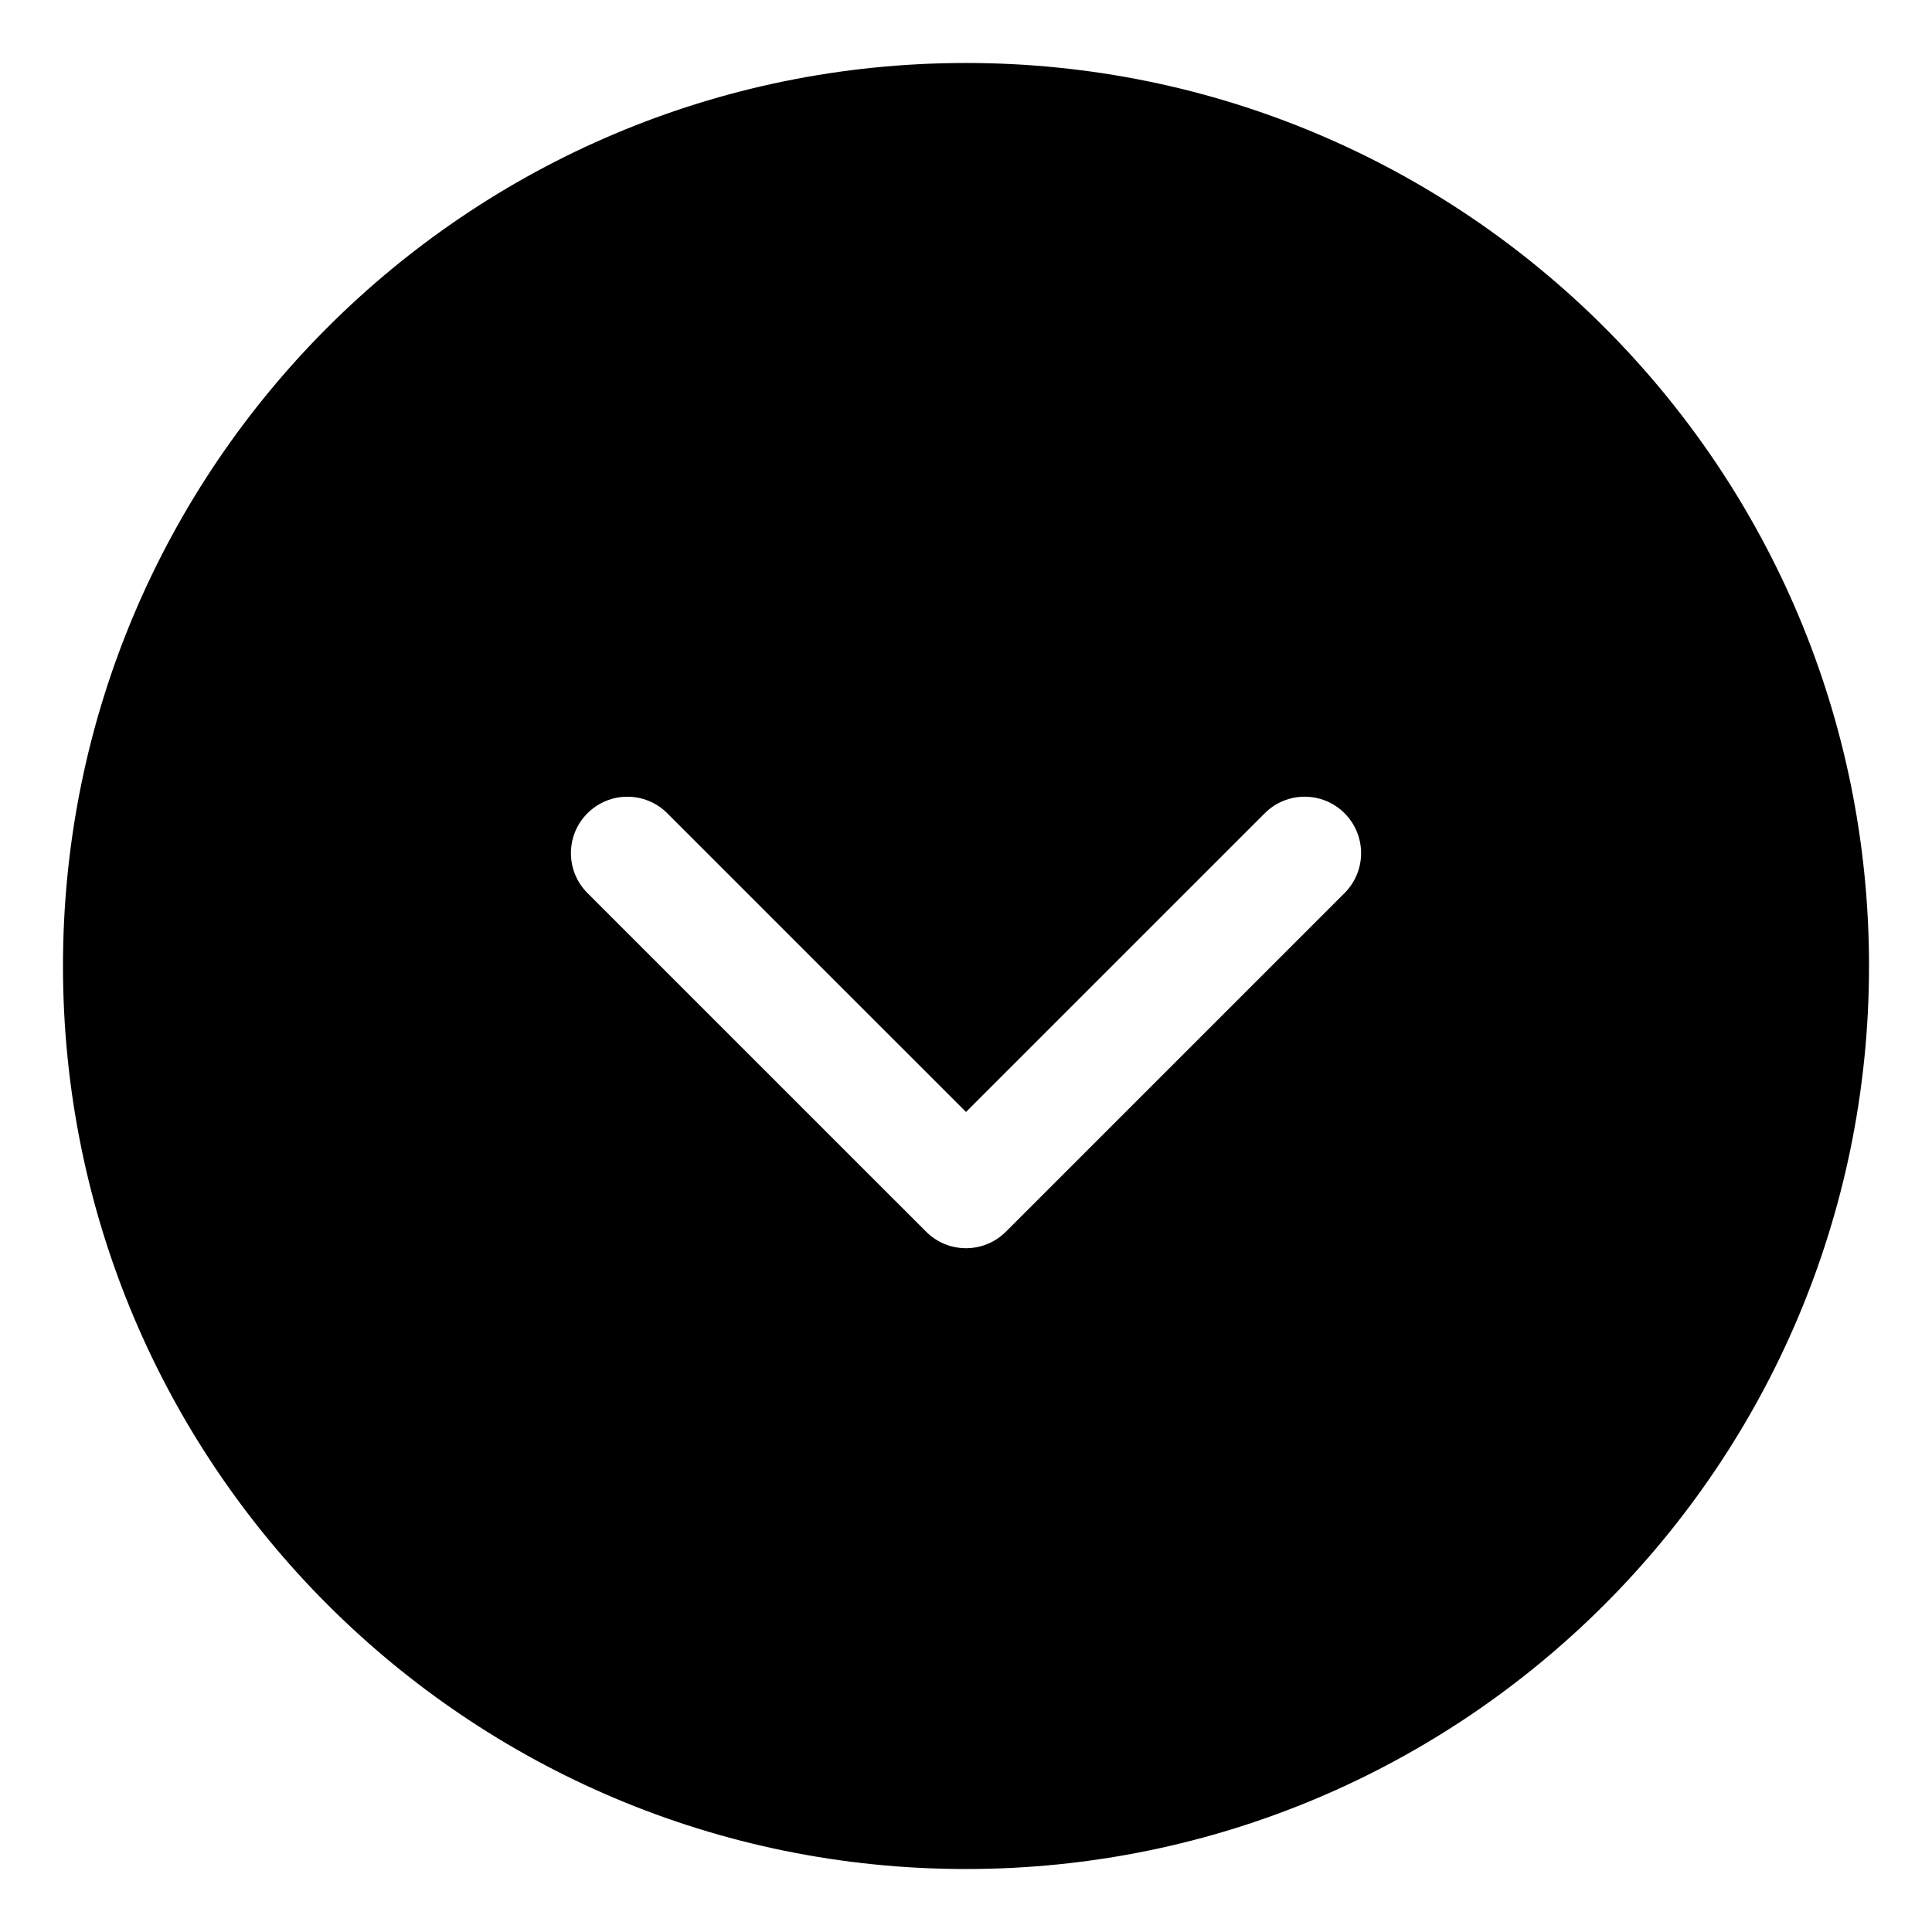
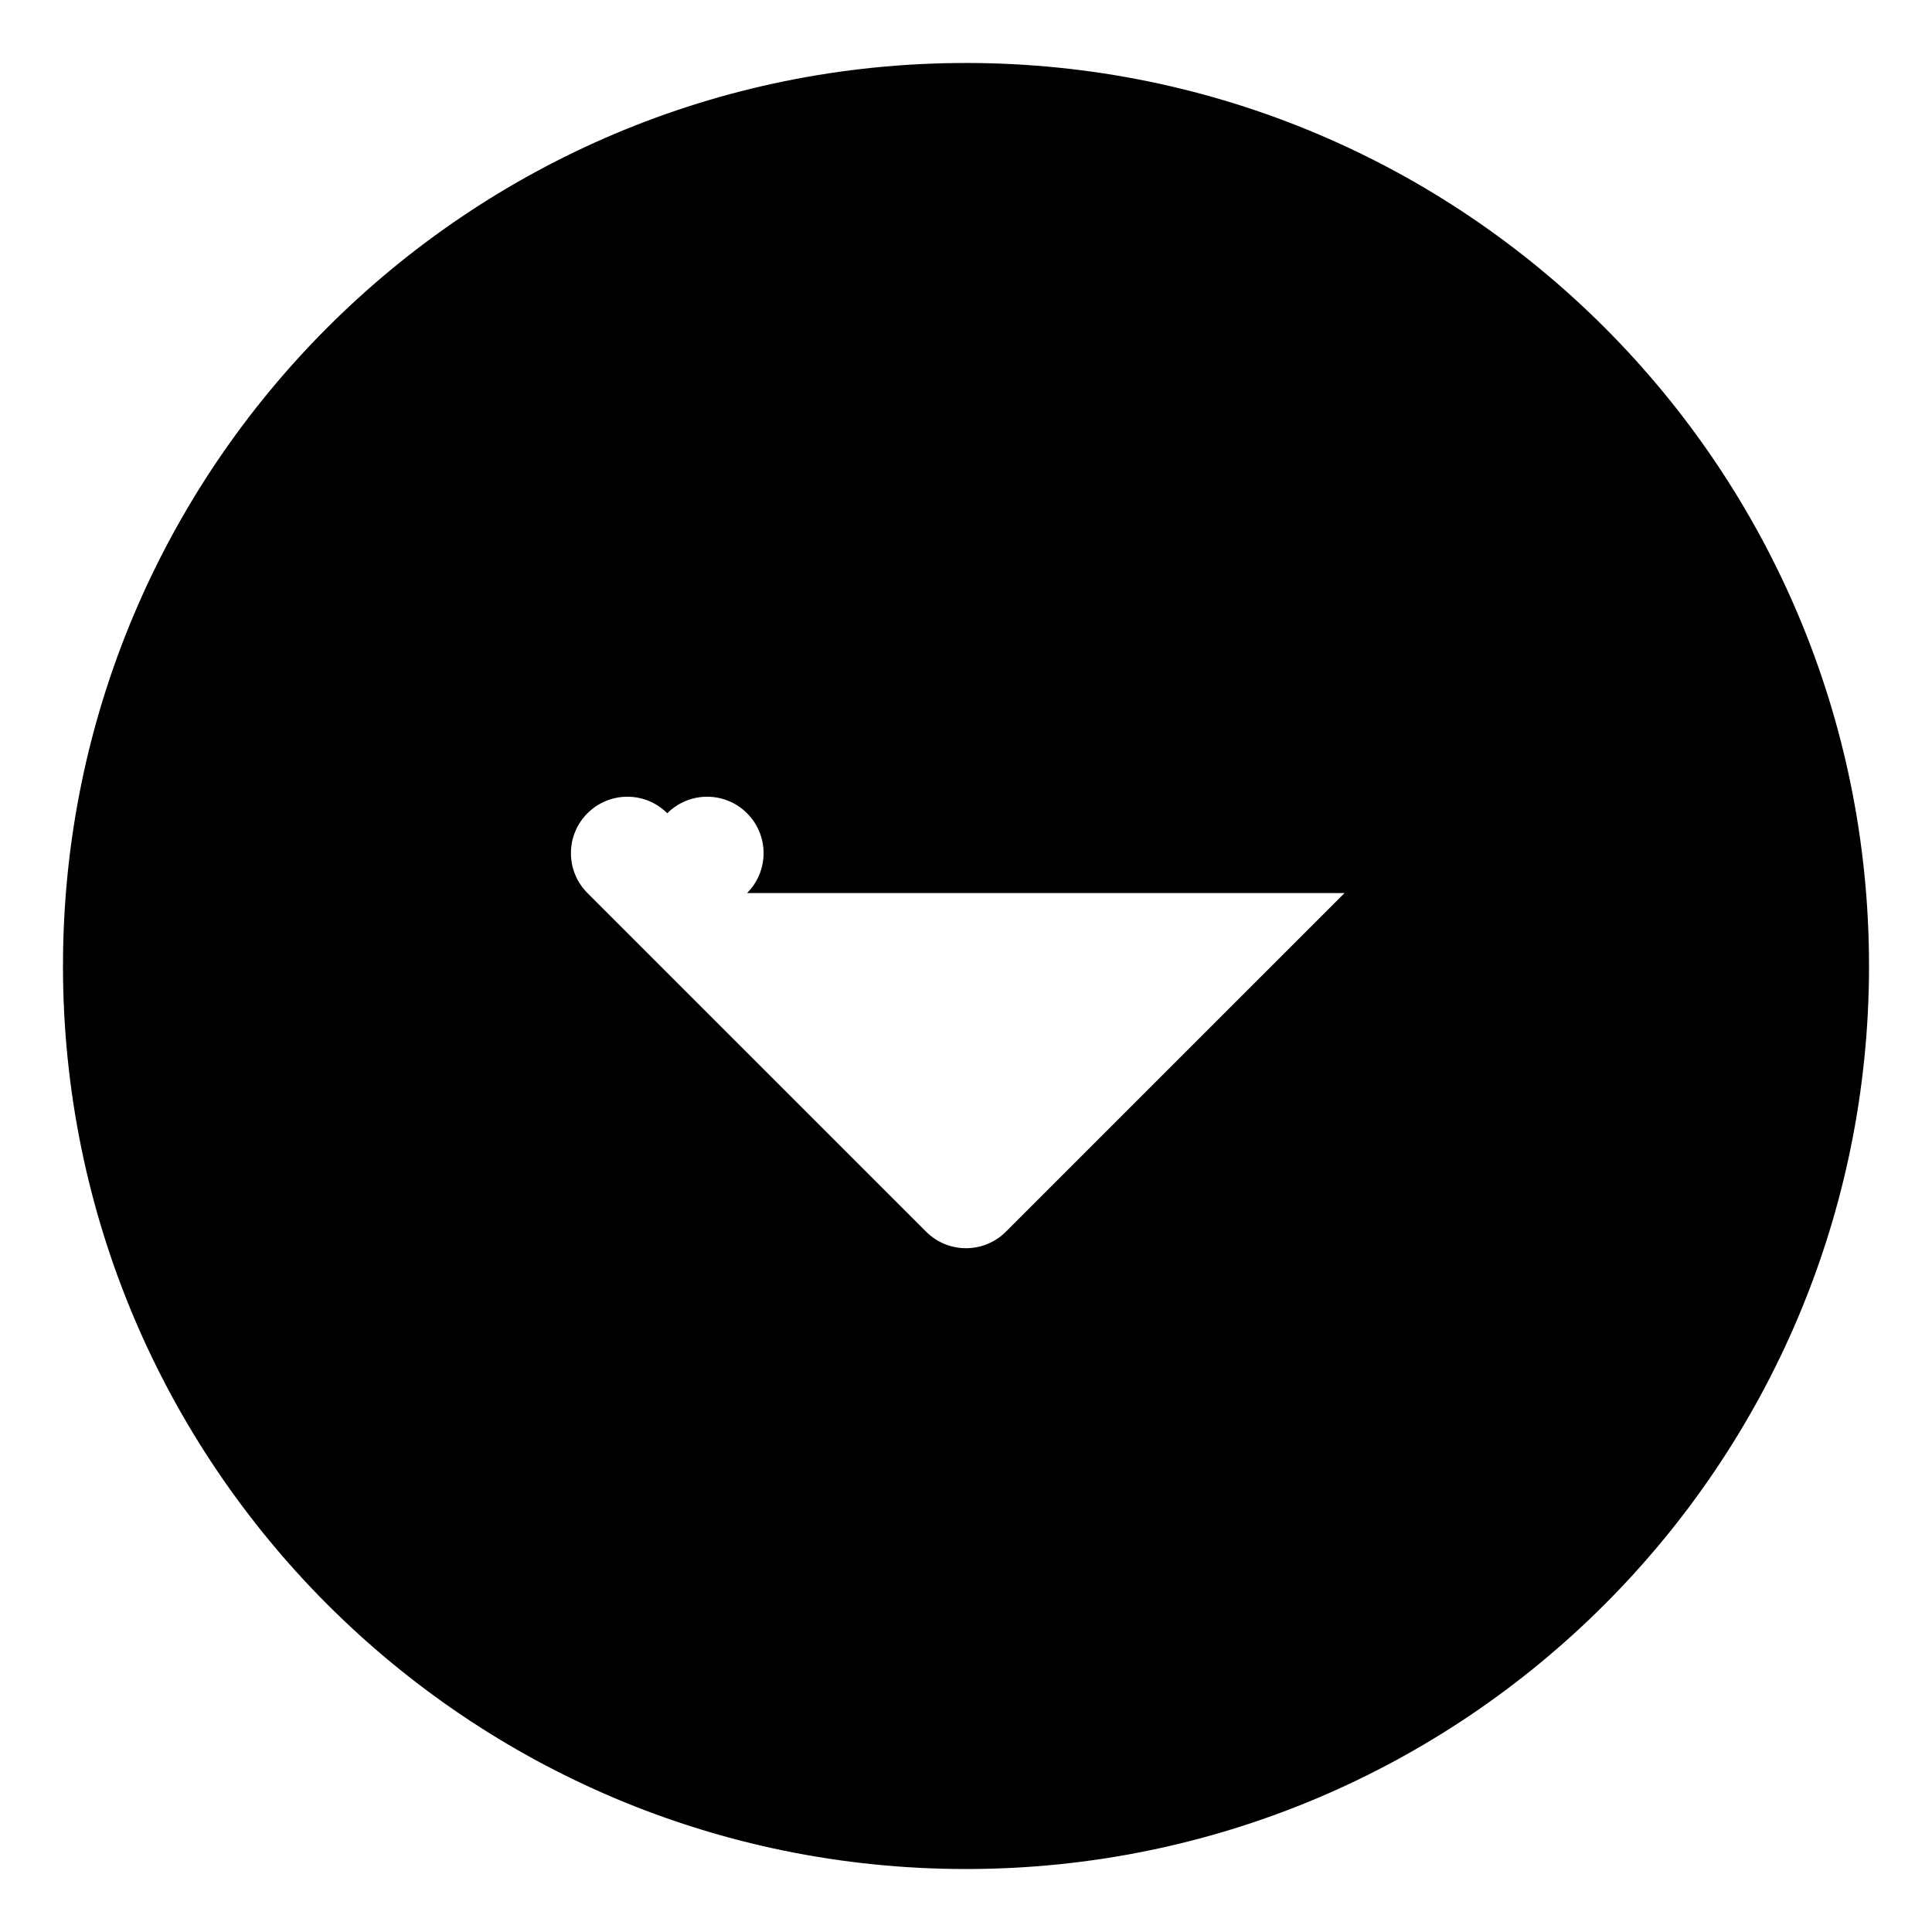
<svg xmlns="http://www.w3.org/2000/svg" fill="#000000" width="800px" height="800px" version="1.1" viewBox="144 144 512 512">
-   <path d="m400 160.69c-132.17 0-239.31 107.14-239.31 239.31 0 132.17 107.14 239.31 239.31 239.31 132.16 0 239.31-107.14 239.31-239.31 0-132.17-107.15-239.31-239.31-239.31zm100.32 219.98-89.742 89.738c-5.844 5.844-15.312 5.844-21.148 0l-89.746-89.738c-5.844-5.844-5.844-15.312 0-21.148 5.844-5.84 15.312-5.844 21.148 0l79.172 79.16 79.172-79.164c5.84-5.844 15.305-5.844 21.145 0 2.922 2.922 4.383 6.746 4.383 10.574 0 3.832-1.461 7.652-4.383 10.578z" />
+   <path d="m400 160.69c-132.17 0-239.31 107.14-239.31 239.31 0 132.17 107.14 239.31 239.31 239.31 132.16 0 239.31-107.14 239.31-239.31 0-132.17-107.15-239.31-239.31-239.31zm100.32 219.98-89.742 89.738c-5.844 5.844-15.312 5.844-21.148 0l-89.746-89.738c-5.844-5.844-5.844-15.312 0-21.148 5.844-5.84 15.312-5.844 21.148 0c5.84-5.844 15.305-5.844 21.145 0 2.922 2.922 4.383 6.746 4.383 10.574 0 3.832-1.461 7.652-4.383 10.578z" />
</svg>